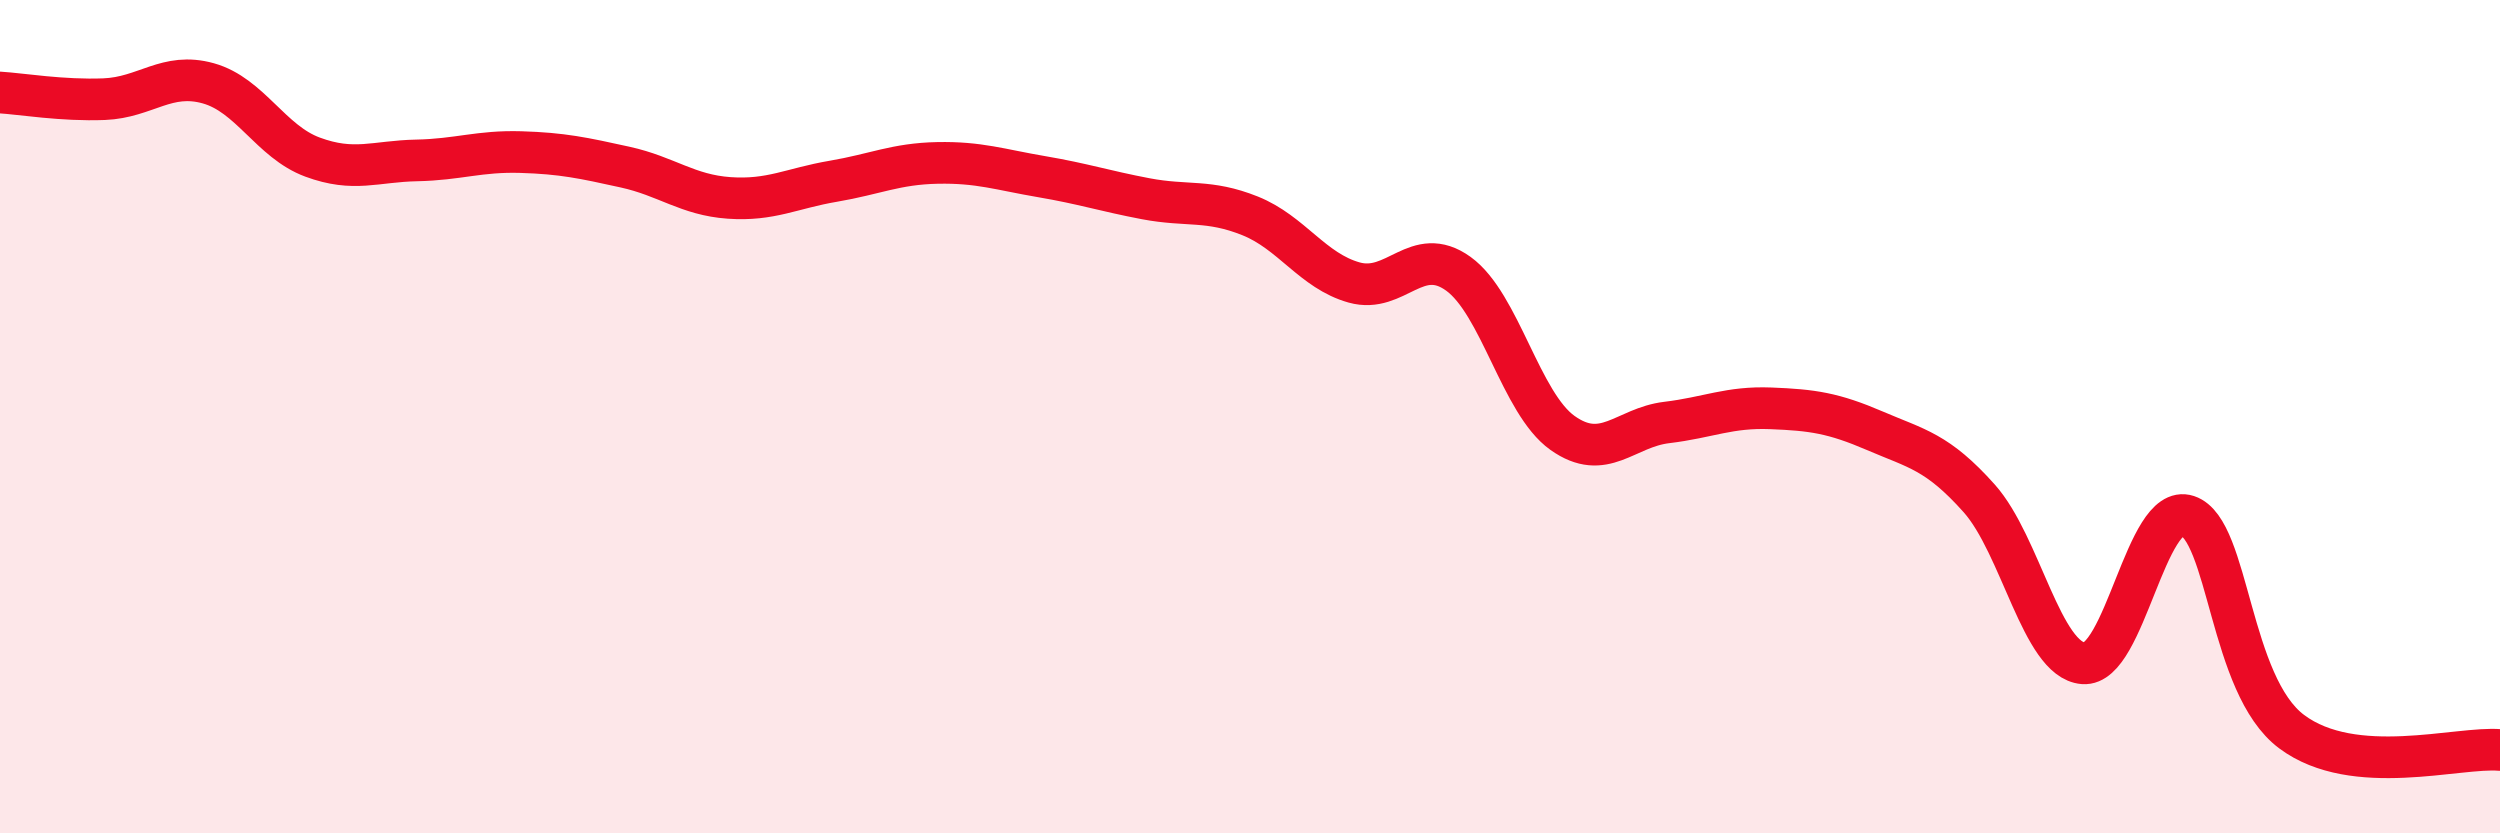
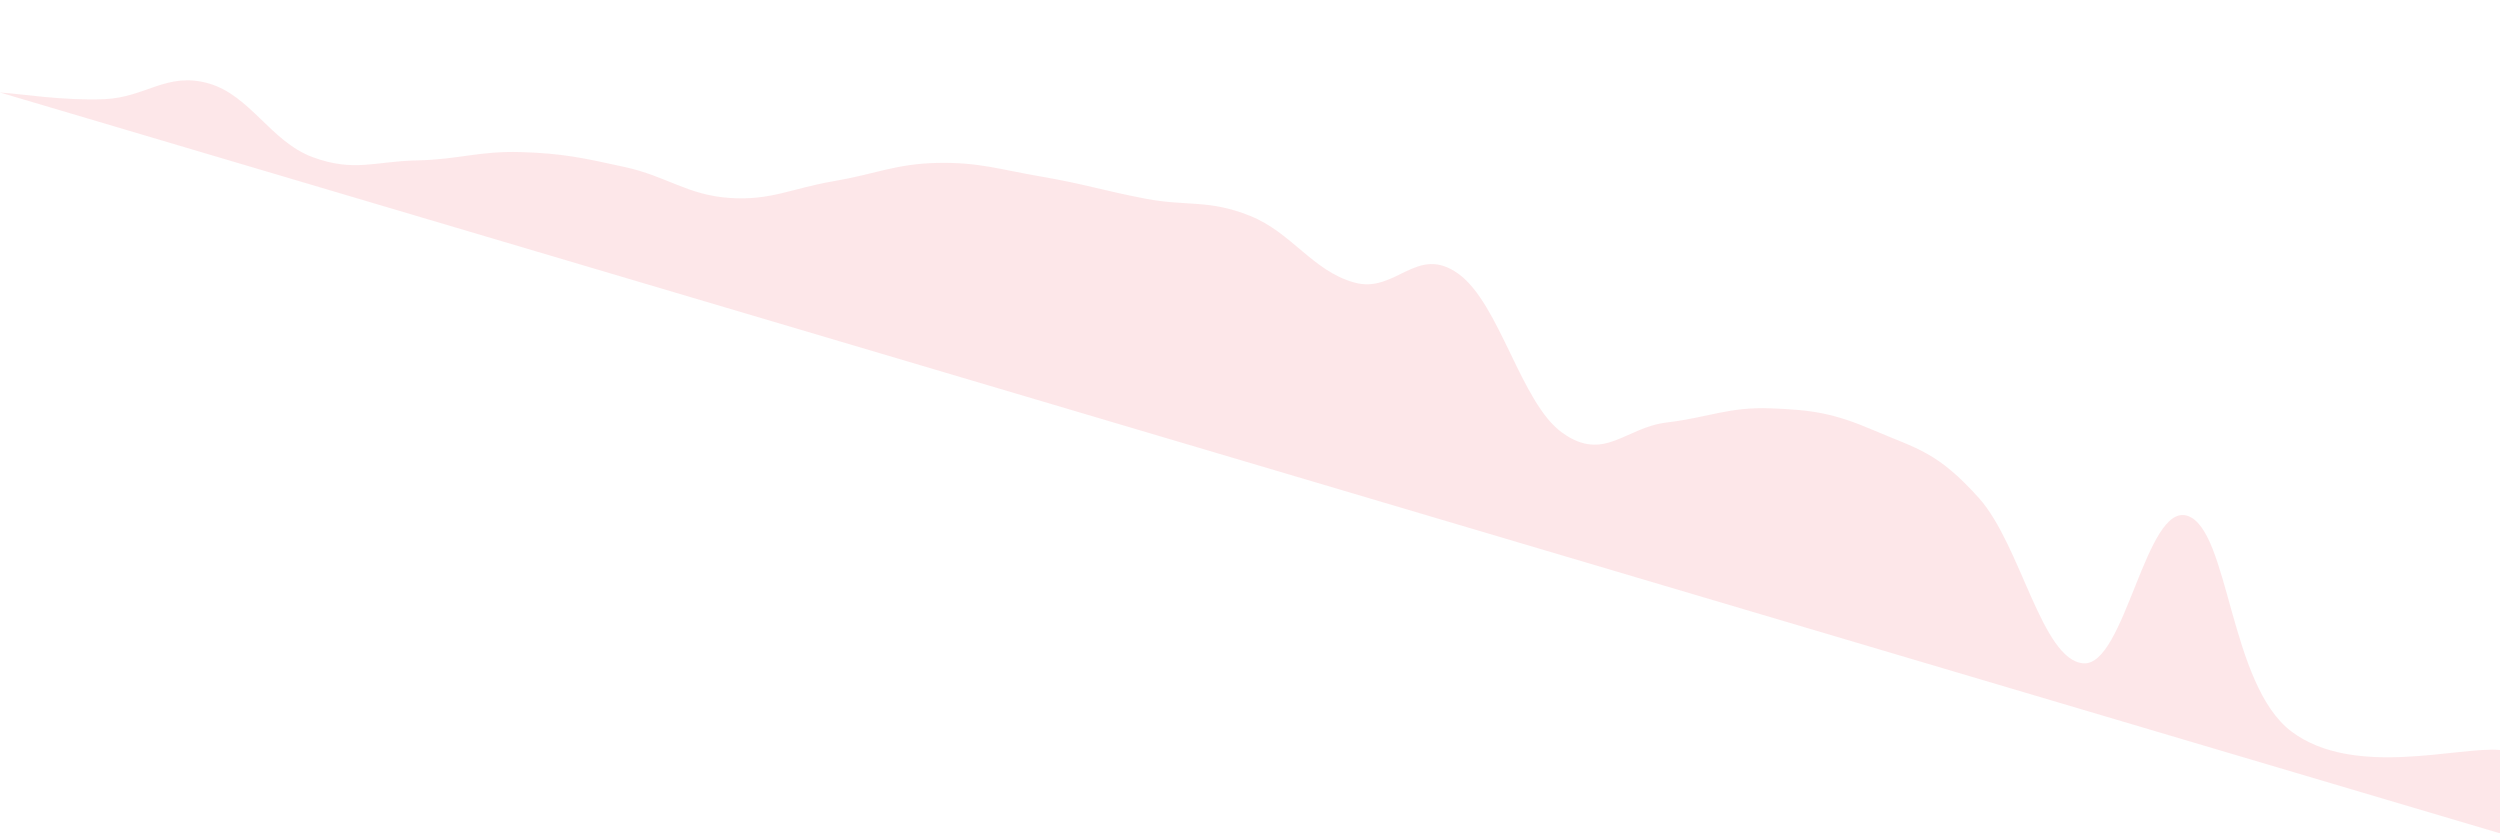
<svg xmlns="http://www.w3.org/2000/svg" width="60" height="20" viewBox="0 0 60 20">
-   <path d="M 0,2.22 C 0.5,2.25 1.5,2.42 2.5,2.38 C 3.5,2.34 4,1.72 5,2 C 6,2.28 6.5,3.4 7.5,3.77 C 8.5,4.14 9,3.87 10,3.85 C 11,3.83 11.5,3.62 12.5,3.65 C 13.5,3.68 14,3.79 15,4.01 C 16,4.23 16.5,4.68 17.5,4.75 C 18.5,4.82 19,4.52 20,4.35 C 21,4.18 21.5,3.93 22.5,3.91 C 23.5,3.89 24,4.07 25,4.24 C 26,4.41 26.5,4.58 27.5,4.77 C 28.5,4.96 29,4.78 30,5.18 C 31,5.58 31.5,6.5 32.5,6.78 C 33.5,7.06 34,5.85 35,6.57 C 36,7.29 36.5,9.68 37.5,10.39 C 38.5,11.1 39,10.26 40,10.14 C 41,10.02 41.5,9.76 42.5,9.8 C 43.5,9.84 44,9.91 45,10.34 C 46,10.77 46.5,10.84 47.5,11.96 C 48.5,13.08 49,15.84 50,15.92 C 51,16 51.5,12.05 52.5,12.38 C 53.5,12.71 53.5,16.44 55,17.56 C 56.5,18.68 59,17.91 60,18L60 20L0 20Z" fill="#EB0A25" opacity="0.1" stroke-linecap="round" stroke-linejoin="round" />
-   <path d="M 0,2.22 C 0.5,2.25 1.5,2.42 2.5,2.38 C 3.5,2.34 4,1.72 5,2 C 6,2.28 6.5,3.4 7.5,3.77 C 8.5,4.14 9,3.87 10,3.85 C 11,3.83 11.5,3.62 12.5,3.65 C 13.5,3.68 14,3.79 15,4.01 C 16,4.23 16.5,4.68 17.5,4.75 C 18.5,4.82 19,4.52 20,4.35 C 21,4.18 21.5,3.93 22.5,3.91 C 23.5,3.89 24,4.07 25,4.24 C 26,4.41 26.5,4.58 27.5,4.77 C 28.5,4.96 29,4.78 30,5.18 C 31,5.58 31.5,6.5 32.5,6.78 C 33.5,7.06 34,5.85 35,6.57 C 36,7.29 36.5,9.68 37.5,10.39 C 38.5,11.1 39,10.26 40,10.14 C 41,10.02 41.5,9.76 42.5,9.8 C 43.5,9.84 44,9.91 45,10.34 C 46,10.77 46.5,10.84 47.5,11.96 C 48.5,13.08 49,15.84 50,15.92 C 51,16 51.5,12.05 52.5,12.38 C 53.5,12.71 53.5,16.44 55,17.56 C 56.5,18.68 59,17.91 60,18" stroke="#EB0A25" stroke-width="1" fill="none" stroke-linecap="round" stroke-linejoin="round" />
+   <path d="M 0,2.22 C 0.5,2.25 1.5,2.42 2.5,2.38 C 3.5,2.34 4,1.72 5,2 C 6,2.28 6.5,3.4 7.5,3.77 C 8.5,4.14 9,3.87 10,3.85 C 11,3.83 11.5,3.62 12.5,3.65 C 13.5,3.68 14,3.79 15,4.01 C 16,4.23 16.5,4.68 17.5,4.75 C 18.5,4.82 19,4.52 20,4.35 C 21,4.18 21.5,3.93 22.5,3.91 C 23.5,3.89 24,4.07 25,4.24 C 26,4.41 26.5,4.58 27.5,4.77 C 28.5,4.96 29,4.78 30,5.18 C 31,5.58 31.5,6.5 32.5,6.78 C 33.5,7.06 34,5.85 35,6.57 C 36,7.29 36.5,9.68 37.5,10.39 C 38.5,11.1 39,10.26 40,10.14 C 41,10.02 41.5,9.76 42.5,9.8 C 43.5,9.84 44,9.91 45,10.34 C 46,10.77 46.5,10.84 47.5,11.96 C 48.5,13.08 49,15.84 50,15.92 C 51,16 51.5,12.05 52.5,12.38 C 53.5,12.71 53.5,16.44 55,17.56 C 56.5,18.68 59,17.91 60,18L60 20Z" fill="#EB0A25" opacity="0.1" stroke-linecap="round" stroke-linejoin="round" />
</svg>